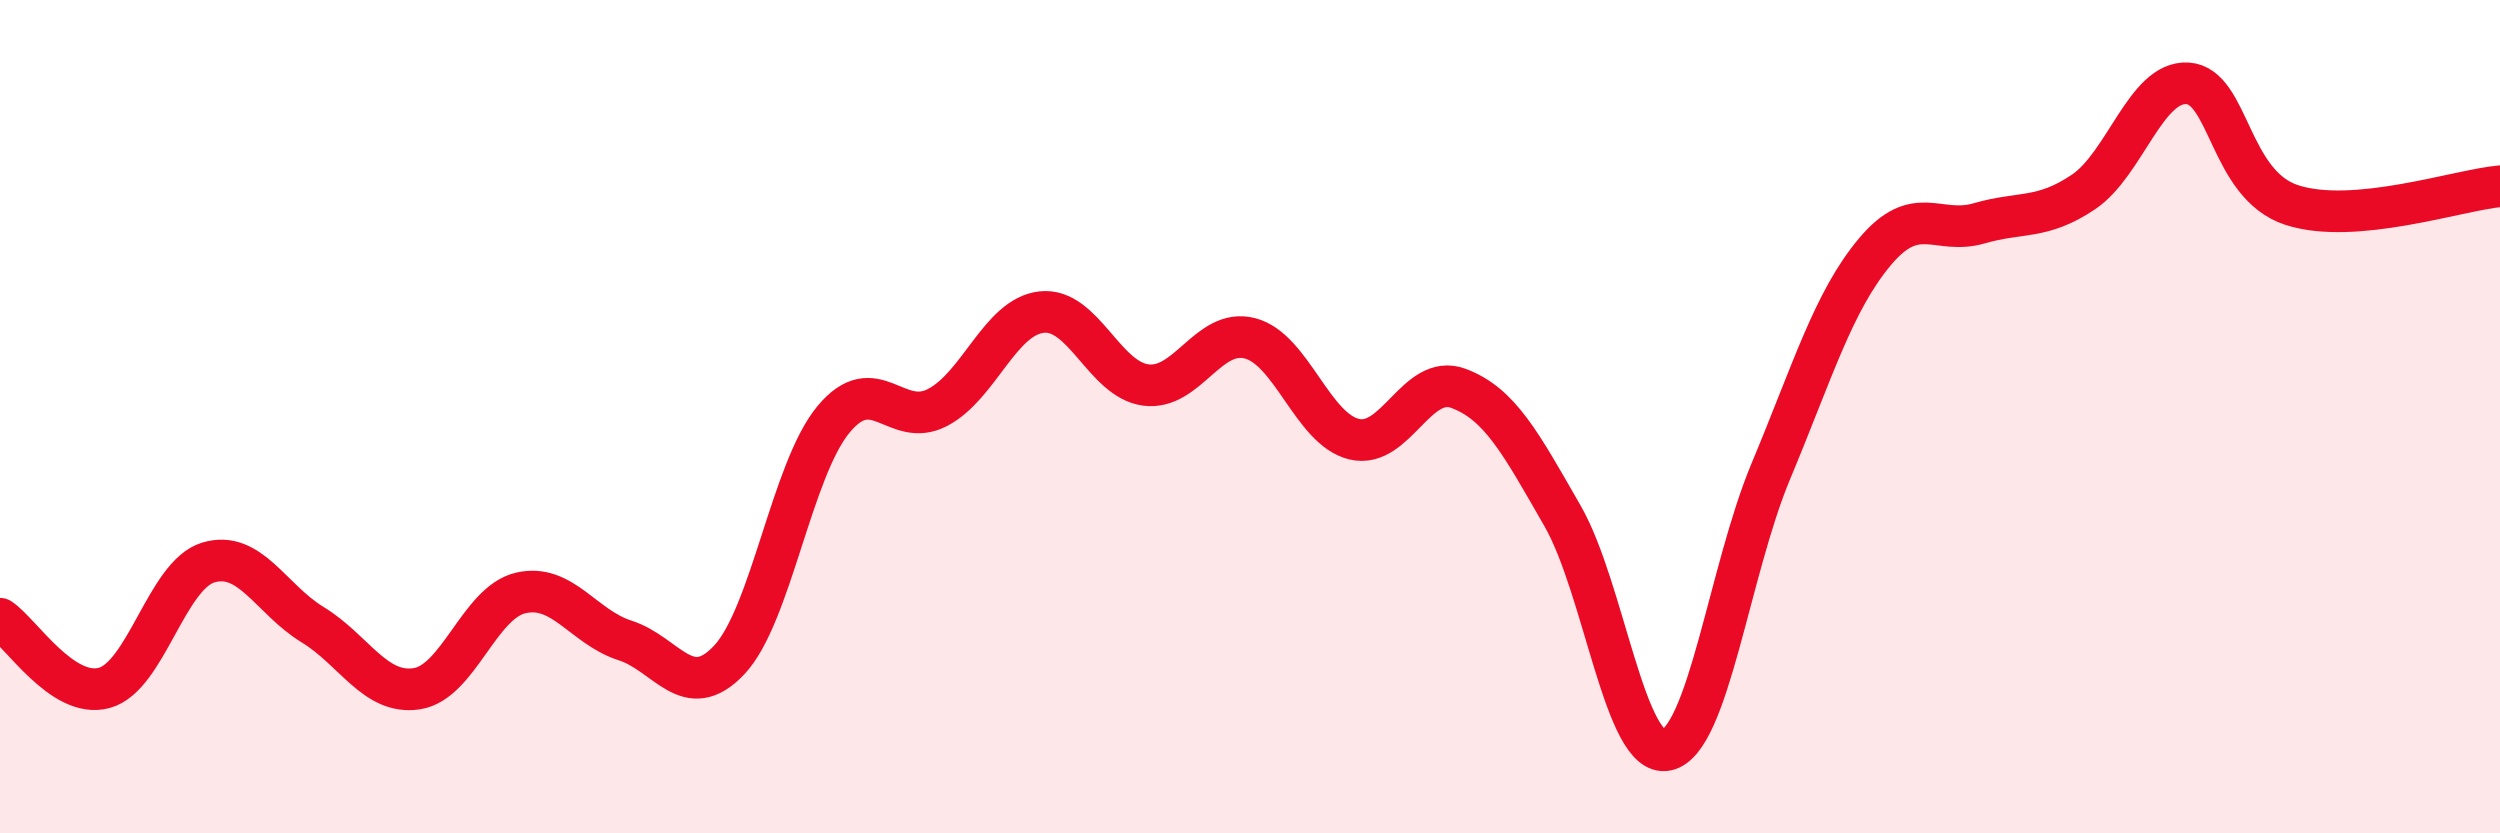
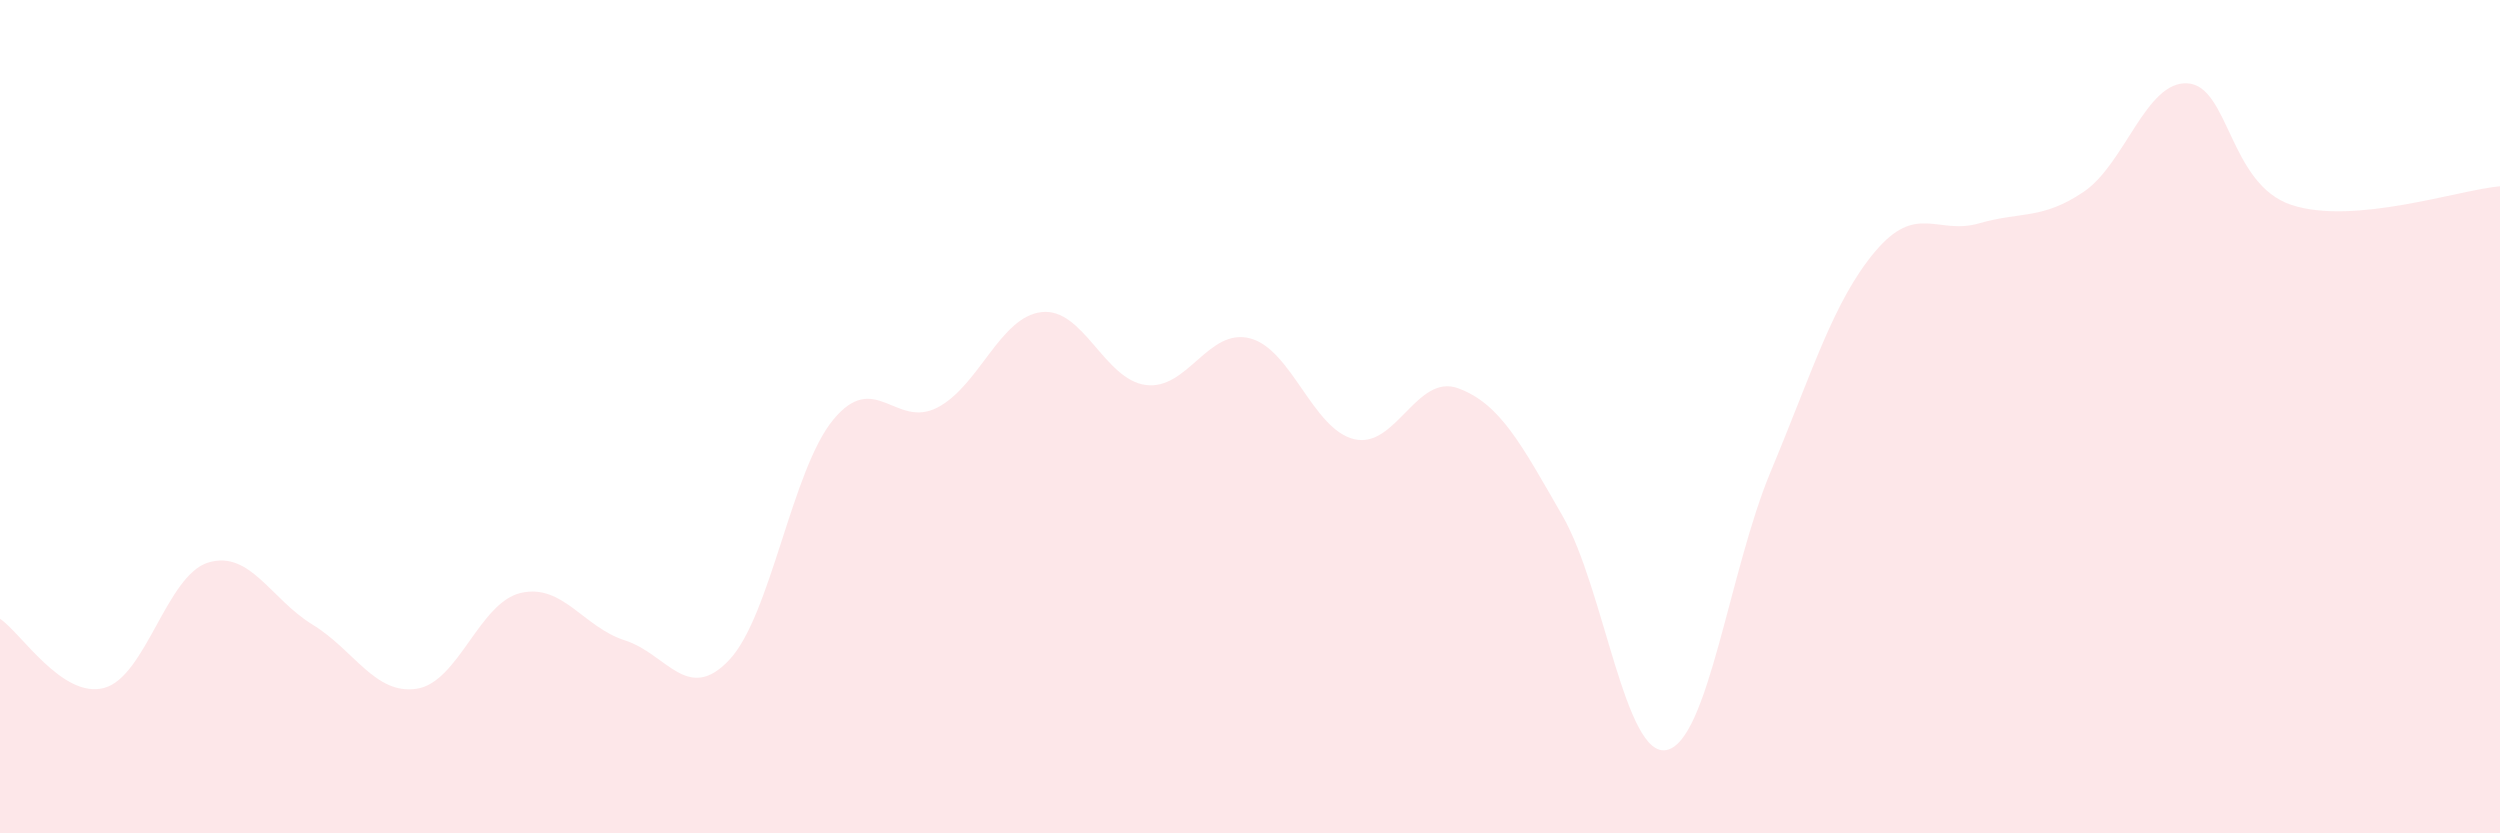
<svg xmlns="http://www.w3.org/2000/svg" width="60" height="20" viewBox="0 0 60 20">
  <path d="M 0,14.85 C 0.5,15.18 1.5,16.78 2.5,16.51 C 3.5,16.24 4,13.8 5,13.5 C 6,13.2 6.5,14.38 7.5,14.99 C 8.5,15.6 9,16.68 10,16.53 C 11,16.38 11.5,14.46 12.5,14.23 C 13.5,14 14,15.05 15,15.37 C 16,15.69 16.5,16.9 17.5,15.84 C 18.5,14.78 19,11.28 20,10.07 C 21,8.86 21.5,10.3 22.5,9.78 C 23.5,9.26 24,7.6 25,7.49 C 26,7.38 26.5,9.11 27.5,9.24 C 28.5,9.37 29,7.86 30,8.12 C 31,8.38 31.5,10.3 32.5,10.54 C 33.5,10.78 34,8.95 35,9.32 C 36,9.69 36.5,10.64 37.5,12.38 C 38.5,14.12 39,18.21 40,18 C 41,17.79 41.5,13.7 42.5,11.31 C 43.5,8.92 44,7.23 45,6.04 C 46,4.85 46.5,5.65 47.5,5.36 C 48.5,5.07 49,5.28 50,4.61 C 51,3.94 51.5,1.94 52.5,2 C 53.5,2.06 53.5,4.43 55,4.92 C 56.5,5.41 59,4.56 60,4.47L60 20L0 20Z" fill="#EB0A25" opacity="0.1" stroke-linecap="round" stroke-linejoin="round" />
-   <path d="M 0,14.85 C 0.5,15.18 1.5,16.78 2.5,16.51 C 3.5,16.24 4,13.8 5,13.5 C 6,13.2 6.5,14.38 7.5,14.99 C 8.5,15.6 9,16.68 10,16.53 C 11,16.38 11.5,14.46 12.5,14.23 C 13.5,14 14,15.05 15,15.37 C 16,15.69 16.5,16.9 17.5,15.84 C 18.5,14.78 19,11.28 20,10.07 C 21,8.86 21.5,10.3 22.5,9.78 C 23.5,9.26 24,7.6 25,7.49 C 26,7.38 26.5,9.11 27.5,9.24 C 28.5,9.37 29,7.86 30,8.12 C 31,8.38 31.5,10.3 32.5,10.54 C 33.5,10.78 34,8.95 35,9.32 C 36,9.69 36.5,10.64 37.5,12.38 C 38.5,14.12 39,18.21 40,18 C 41,17.79 41.5,13.7 42.5,11.31 C 43.5,8.92 44,7.23 45,6.04 C 46,4.85 46.5,5.65 47.5,5.36 C 48.5,5.07 49,5.28 50,4.61 C 51,3.94 51.5,1.94 52.5,2 C 53.5,2.06 53.5,4.43 55,4.92 C 56.5,5.41 59,4.56 60,4.47" stroke="#EB0A25" stroke-width="1" fill="none" stroke-linecap="round" stroke-linejoin="round" />
</svg>